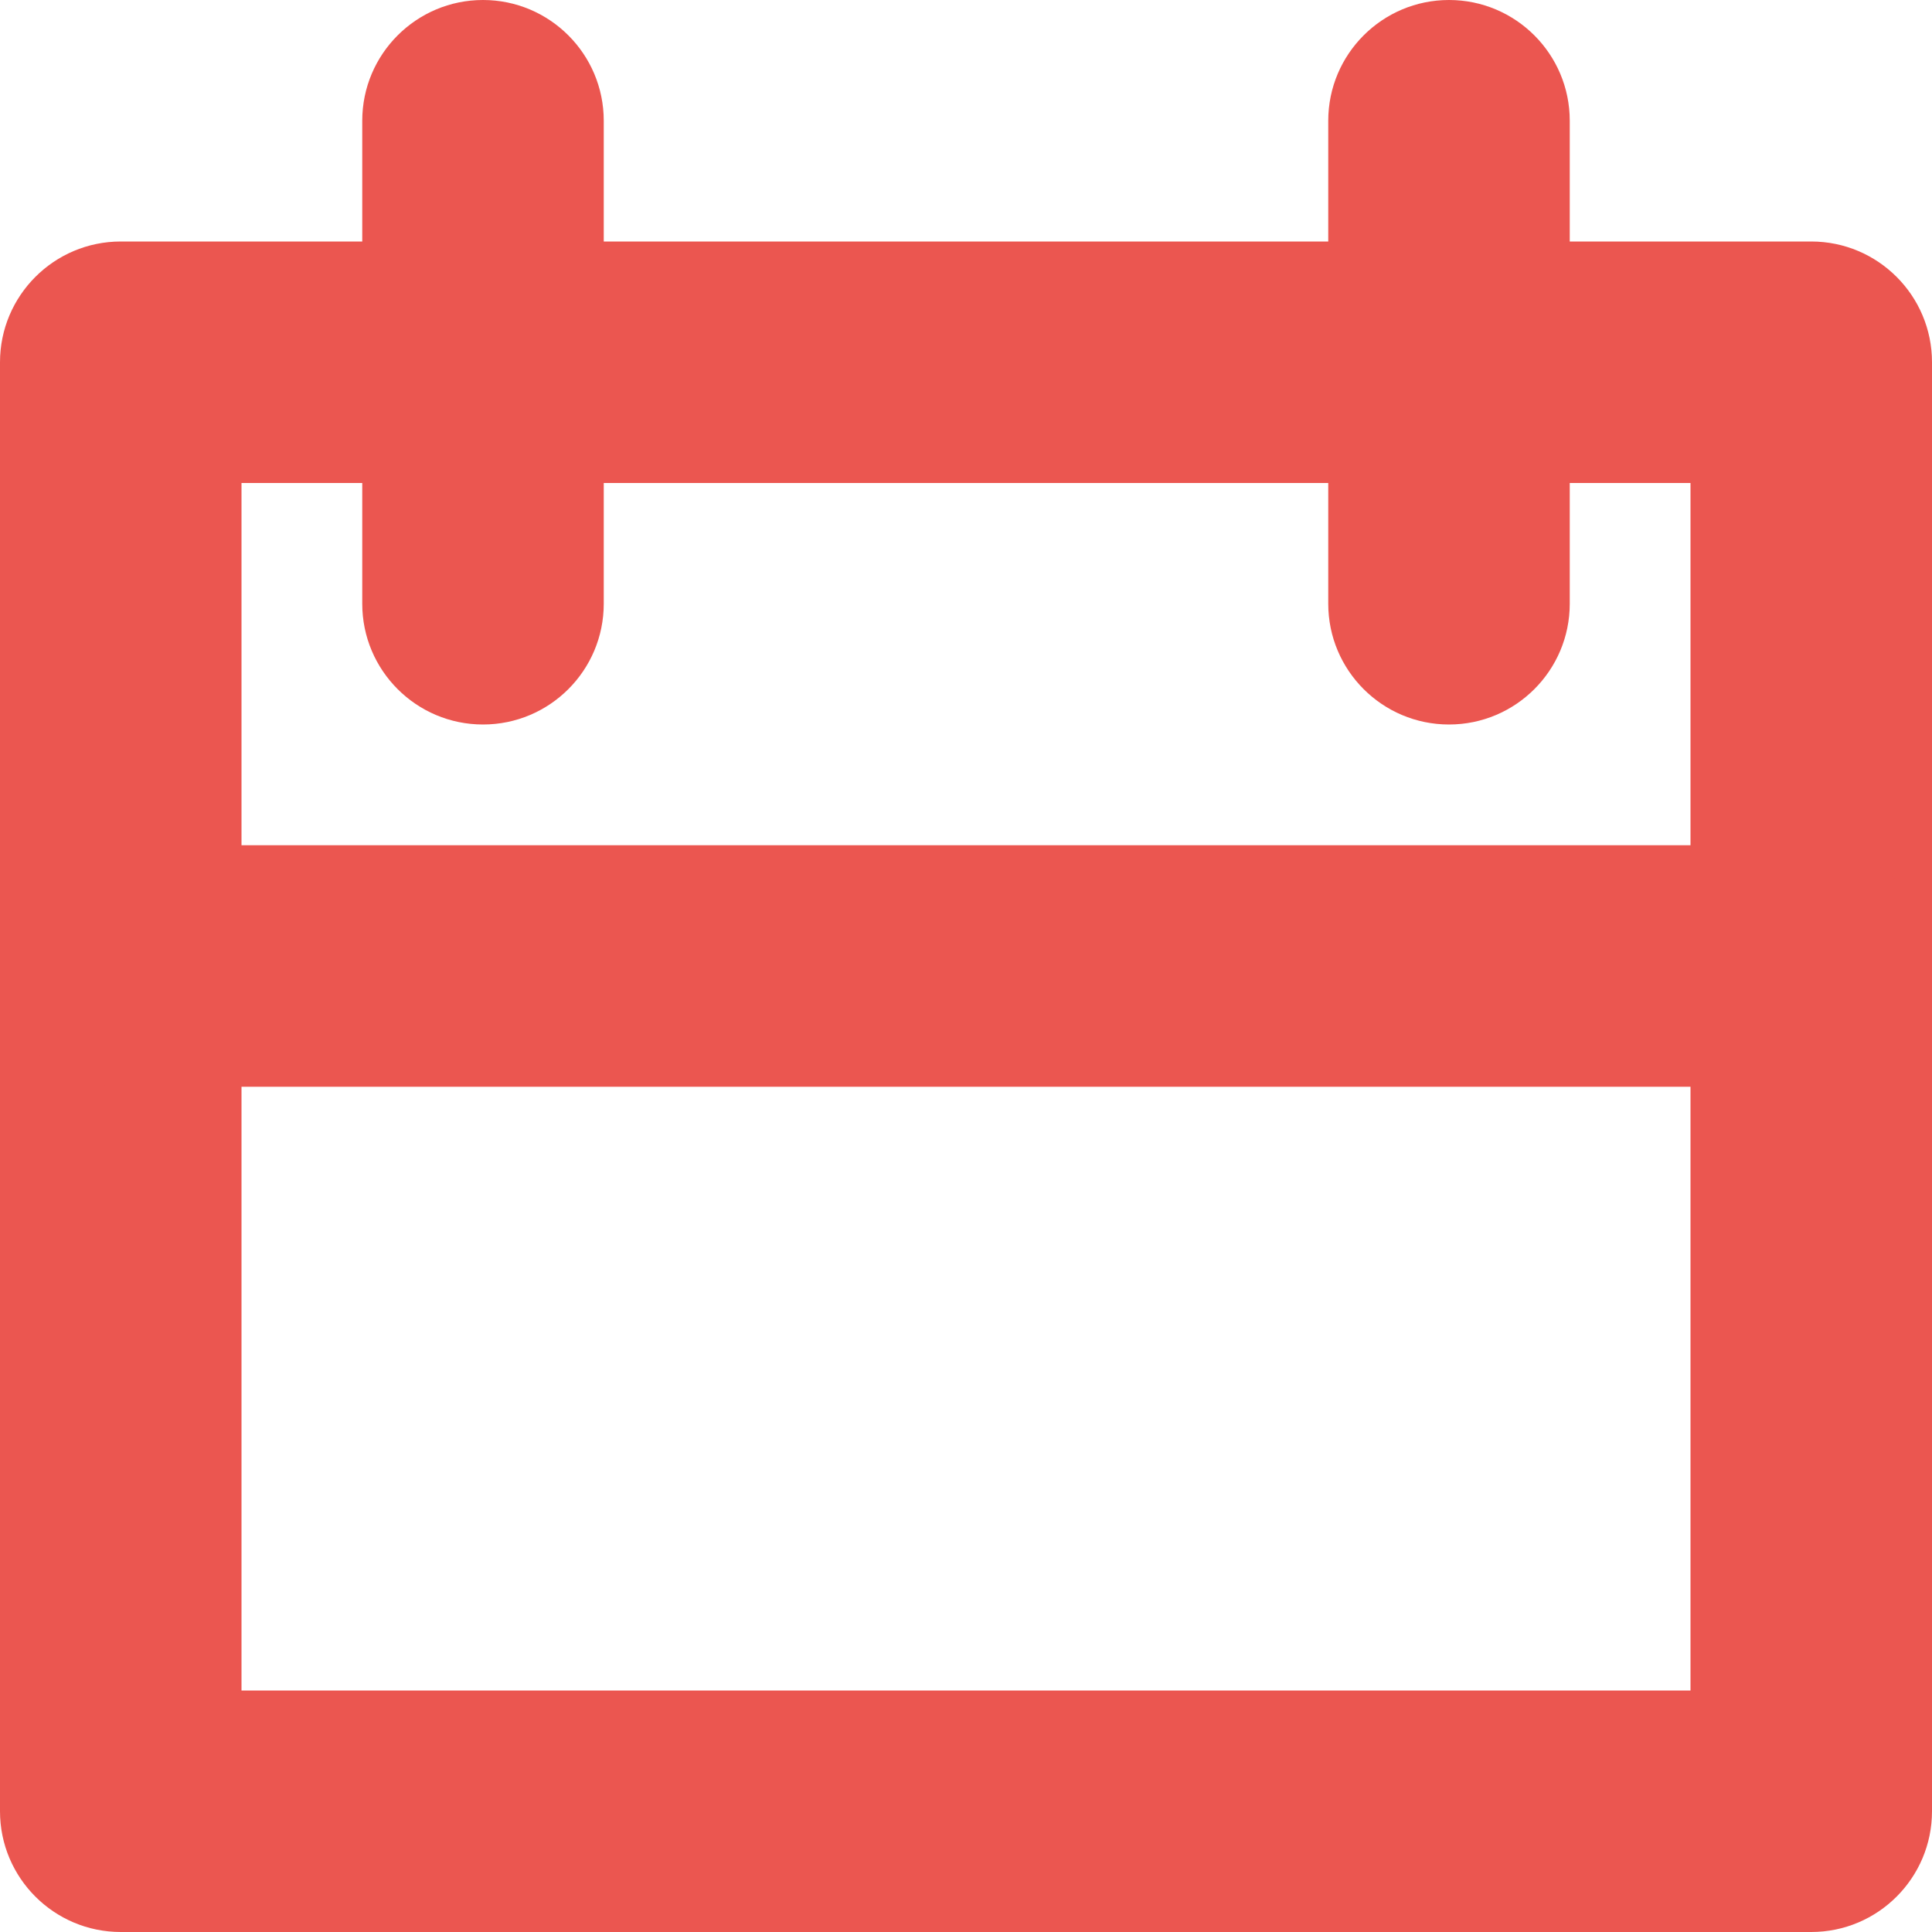
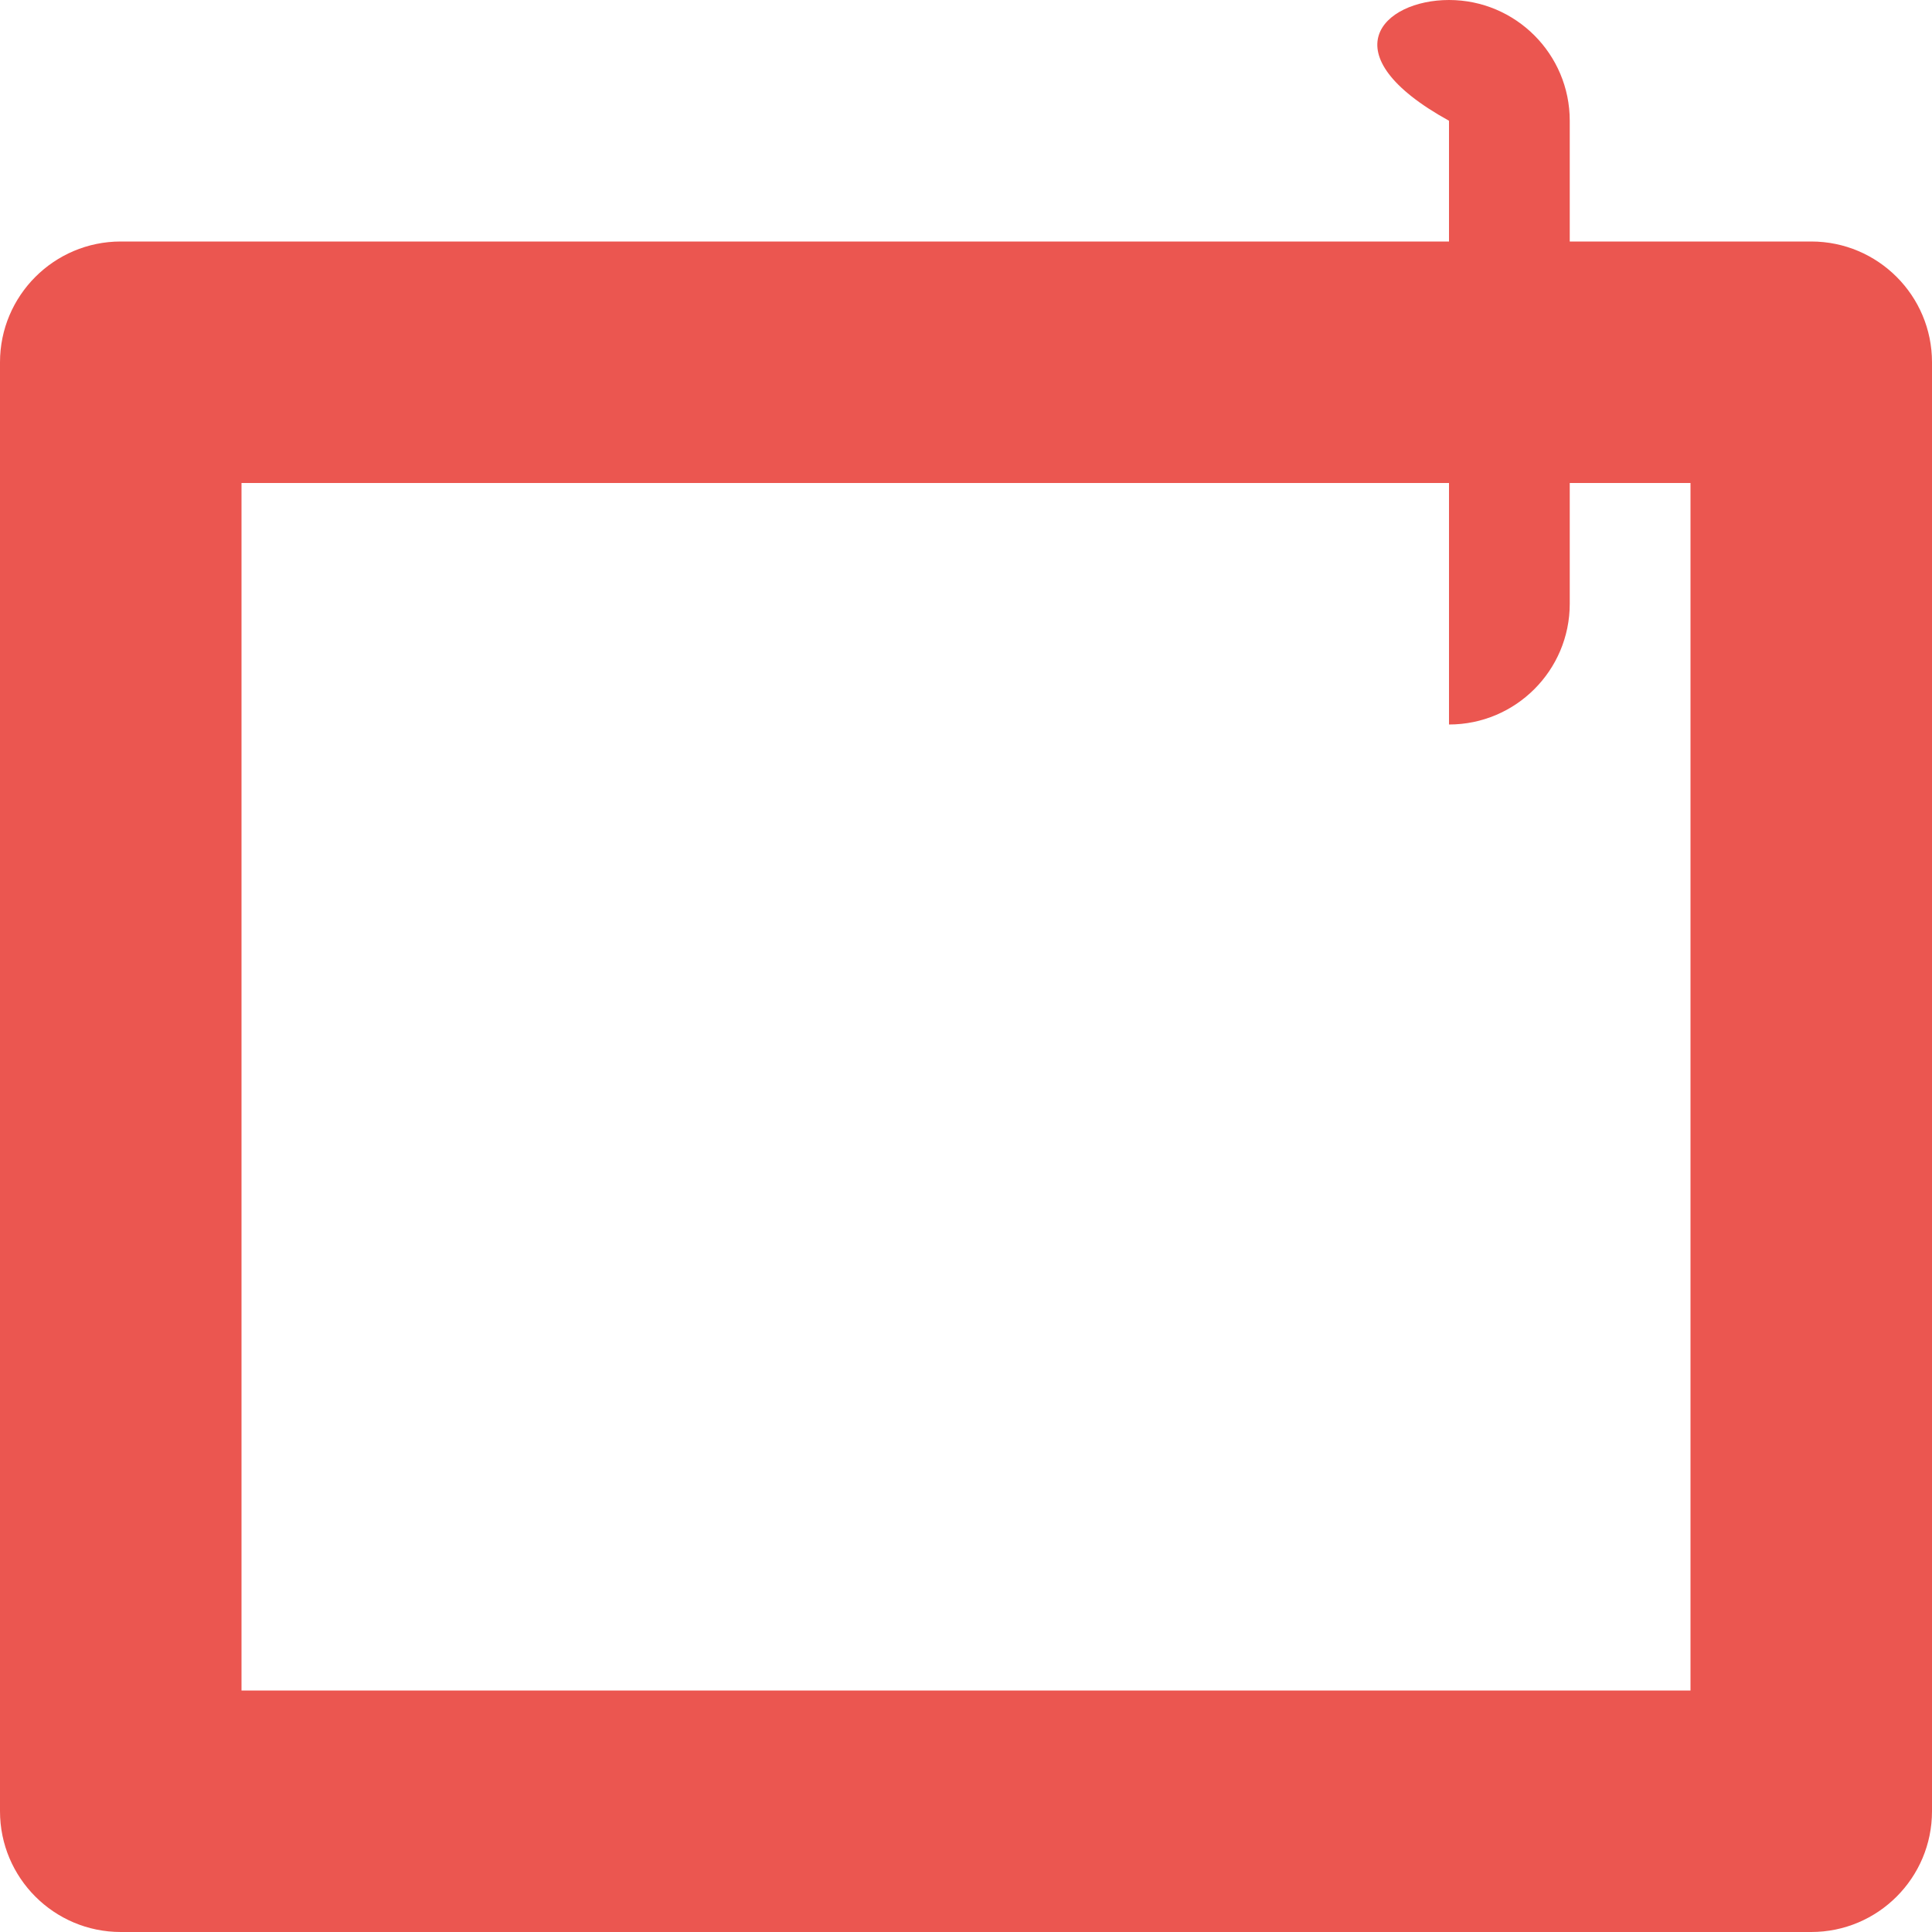
<svg xmlns="http://www.w3.org/2000/svg" width="12" height="12" viewBox="0 0 12 12" fill="none">
  <path fill-rule="evenodd" clip-rule="evenodd" d="M1.5 3V10.5H10.5V3H1.5ZM0.75 1.5C0.336 1.5 0 1.836 0 2.25V11.25C0 11.664 0.336 12 0.75 12H11.25C11.664 12 12 11.664 12 11.25V2.25C12 1.836 11.664 1.5 11.25 1.5H0.75Z" fill="#EB5650" />
-   <path fill-rule="evenodd" clip-rule="evenodd" d="M0 6C0 5.586 0.336 5.25 0.75 5.25H11.25C11.664 5.25 12 5.586 12 6C12 6.414 11.664 6.75 11.25 6.75H0.75C0.336 6.75 0 6.414 0 6Z" fill="#EB5650" />
-   <path fill-rule="evenodd" clip-rule="evenodd" d="M3 0C3.414 0 3.75 0.336 3.75 0.75V3.75C3.75 4.164 3.414 4.5 3 4.5C2.586 4.5 2.25 4.164 2.25 3.75V0.75C2.25 0.336 2.586 0 3 0Z" fill="#EB5650" />
-   <path fill-rule="evenodd" clip-rule="evenodd" d="M9 0C9.414 0 9.75 0.336 9.75 0.75V3.75C9.75 4.164 9.414 4.5 9 4.5C8.586 4.5 8.25 4.164 8.25 3.75V0.75C8.25 0.336 8.586 0 9 0Z" fill="#EB5650" />
+   <path fill-rule="evenodd" clip-rule="evenodd" d="M9 0C9.414 0 9.75 0.336 9.75 0.75V3.75C9.75 4.164 9.414 4.5 9 4.5V0.75C8.25 0.336 8.586 0 9 0Z" fill="#EB5650" />
</svg>